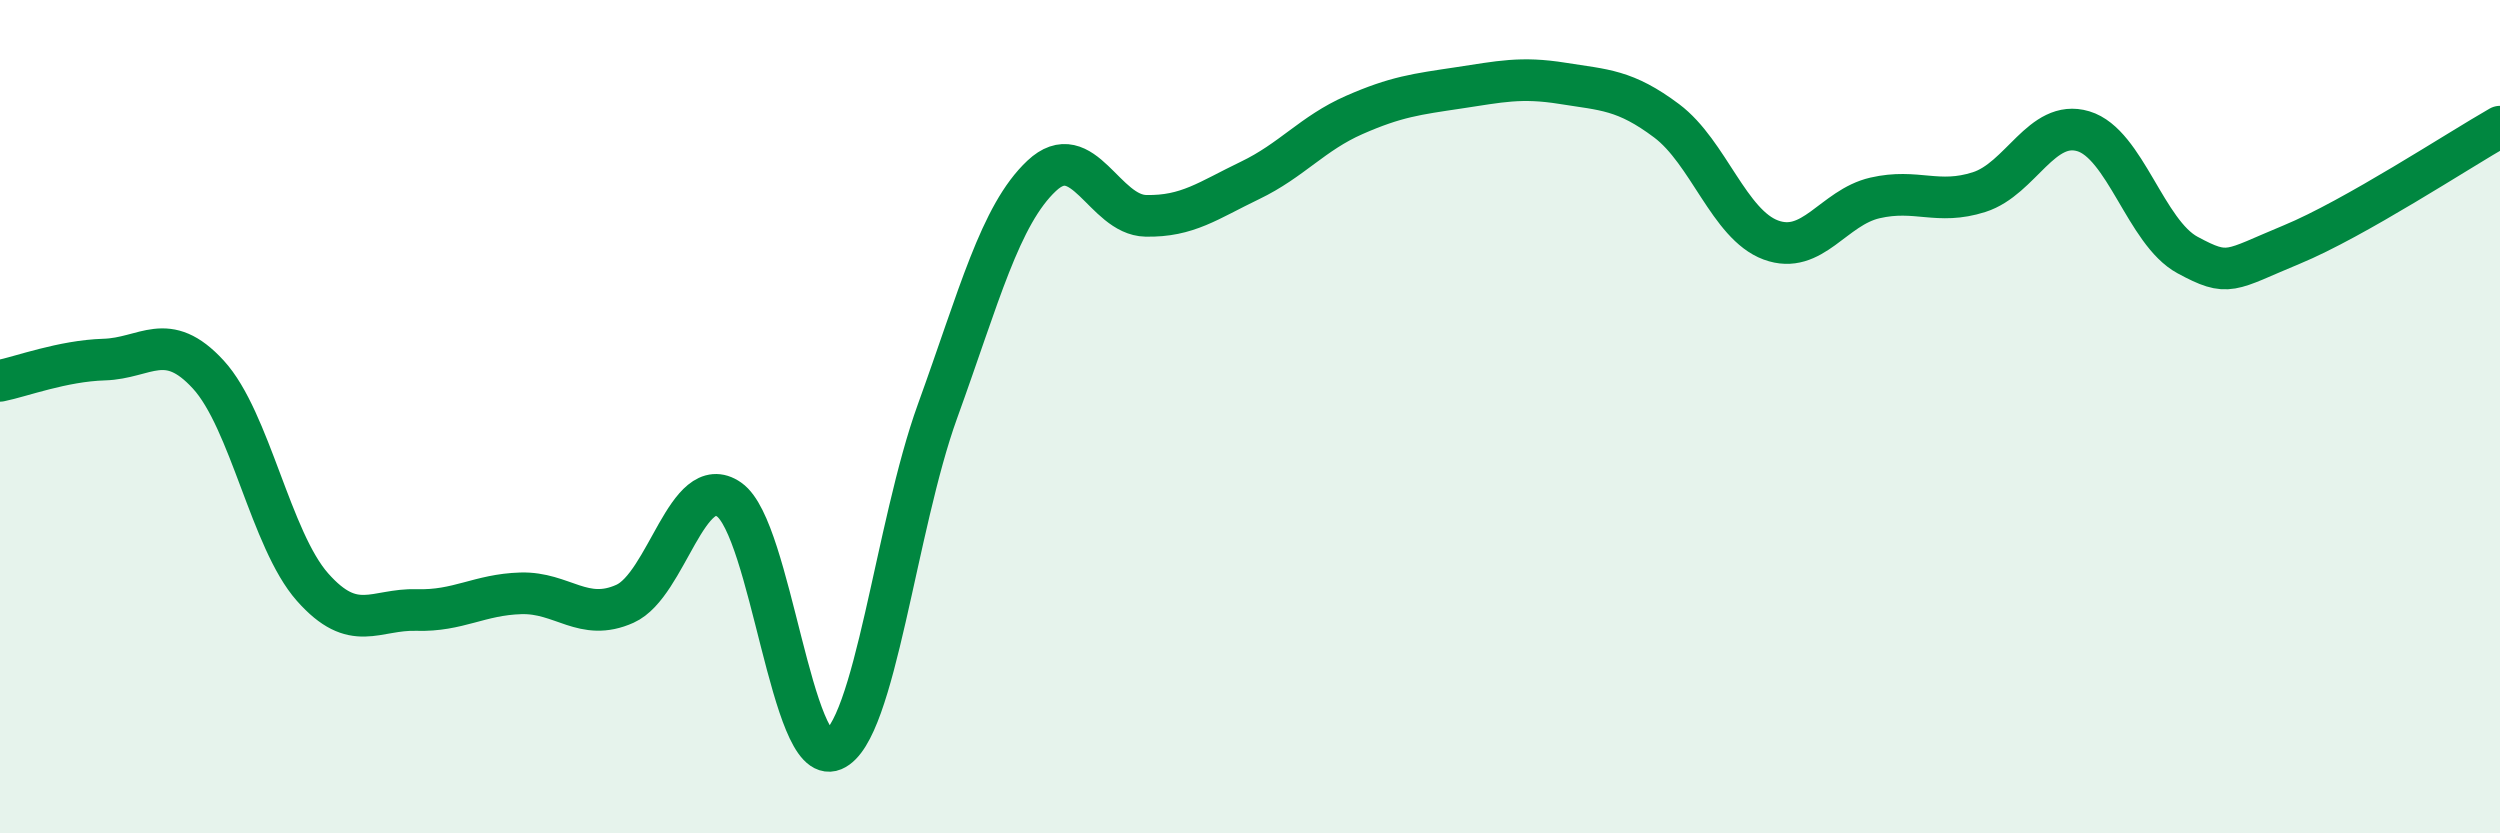
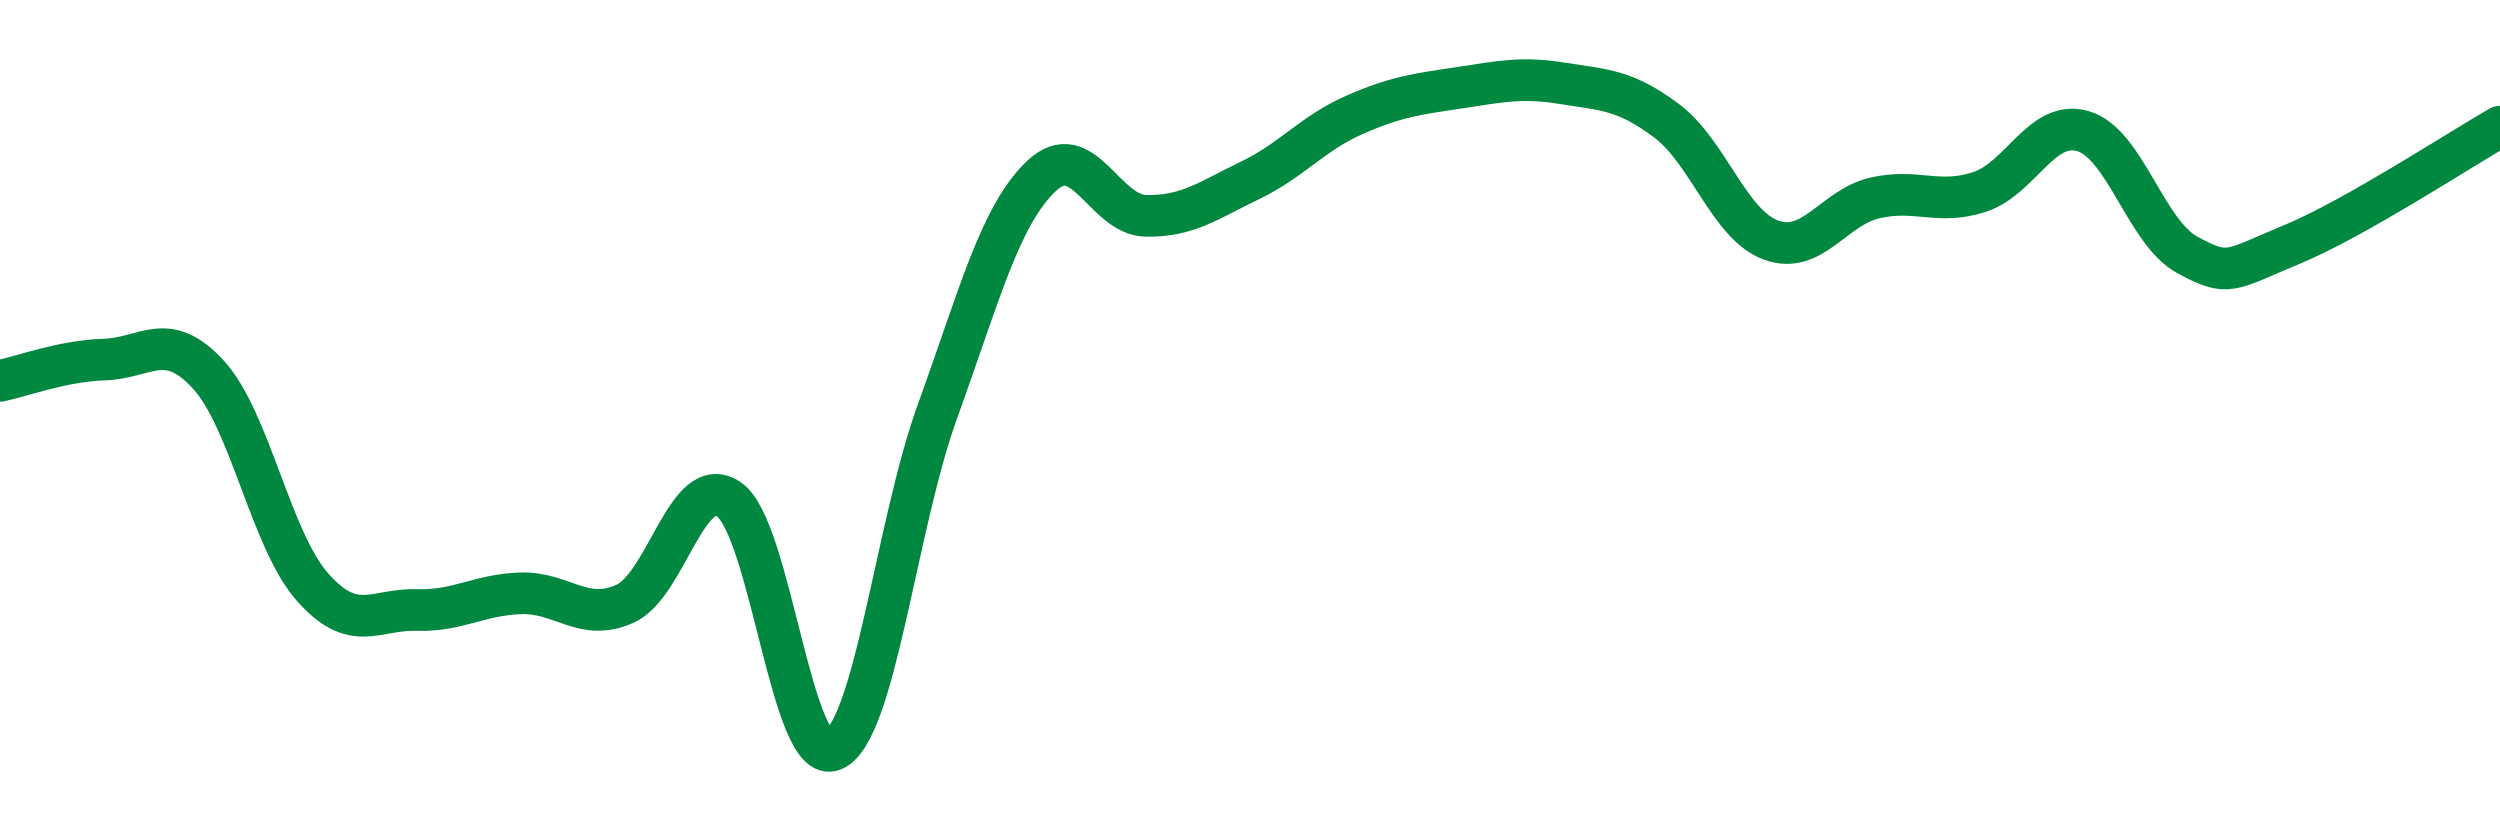
<svg xmlns="http://www.w3.org/2000/svg" width="60" height="20" viewBox="0 0 60 20">
-   <path d="M 0,9.14 C 0.5,9.04 1.5,8.66 2.5,8.63 C 3.5,8.6 4,7.9 5,8.99 C 6,10.08 6.5,12.96 7.5,14.09 C 8.5,15.22 9,14.61 10,14.64 C 11,14.67 11.5,14.27 12.5,14.24 C 13.5,14.21 14,14.94 15,14.49 C 16,14.04 16.5,11.29 17.5,11.99 C 18.5,12.69 19,18.42 20,18 C 21,17.58 21.5,12.63 22.5,9.87 C 23.5,7.11 24,5.16 25,4.22 C 26,3.28 26.5,5.16 27.5,5.18 C 28.5,5.2 29,4.81 30,4.33 C 31,3.85 31.5,3.2 32.5,2.76 C 33.5,2.32 34,2.26 35,2.11 C 36,1.96 36.5,1.84 37.5,2 C 38.5,2.16 39,2.15 40,2.9 C 41,3.65 41.5,5.39 42.5,5.76 C 43.5,6.13 44,4.98 45,4.75 C 46,4.52 46.5,4.93 47.5,4.61 C 48.5,4.29 49,2.85 50,3.15 C 51,3.45 51.5,5.58 52.5,6.12 C 53.5,6.66 53.5,6.49 55,5.87 C 56.5,5.25 59,3.61 60,3.04L60 20L0 20Z" fill="#008740" opacity="0.1" stroke-linecap="round" stroke-linejoin="round" />
  <path d="M 0,9.14 C 0.5,9.04 1.5,8.66 2.5,8.63 C 3.5,8.6 4,7.9 5,8.99 C 6,10.08 6.5,12.96 7.5,14.09 C 8.5,15.22 9,14.61 10,14.64 C 11,14.67 11.5,14.27 12.5,14.24 C 13.5,14.21 14,14.94 15,14.49 C 16,14.04 16.5,11.29 17.5,11.99 C 18.5,12.69 19,18.42 20,18 C 21,17.58 21.5,12.63 22.5,9.87 C 23.5,7.11 24,5.16 25,4.22 C 26,3.28 26.5,5.16 27.5,5.18 C 28.5,5.2 29,4.81 30,4.33 C 31,3.85 31.5,3.2 32.5,2.76 C 33.5,2.32 34,2.26 35,2.11 C 36,1.96 36.5,1.84 37.5,2 C 38.5,2.16 39,2.15 40,2.9 C 41,3.65 41.5,5.39 42.5,5.76 C 43.5,6.13 44,4.98 45,4.75 C 46,4.52 46.5,4.93 47.5,4.61 C 48.5,4.29 49,2.85 50,3.15 C 51,3.45 51.5,5.58 52.5,6.12 C 53.5,6.66 53.5,6.49 55,5.87 C 56.5,5.25 59,3.61 60,3.04" stroke="#008740" stroke-width="1" fill="none" stroke-linecap="round" stroke-linejoin="round" />
</svg>